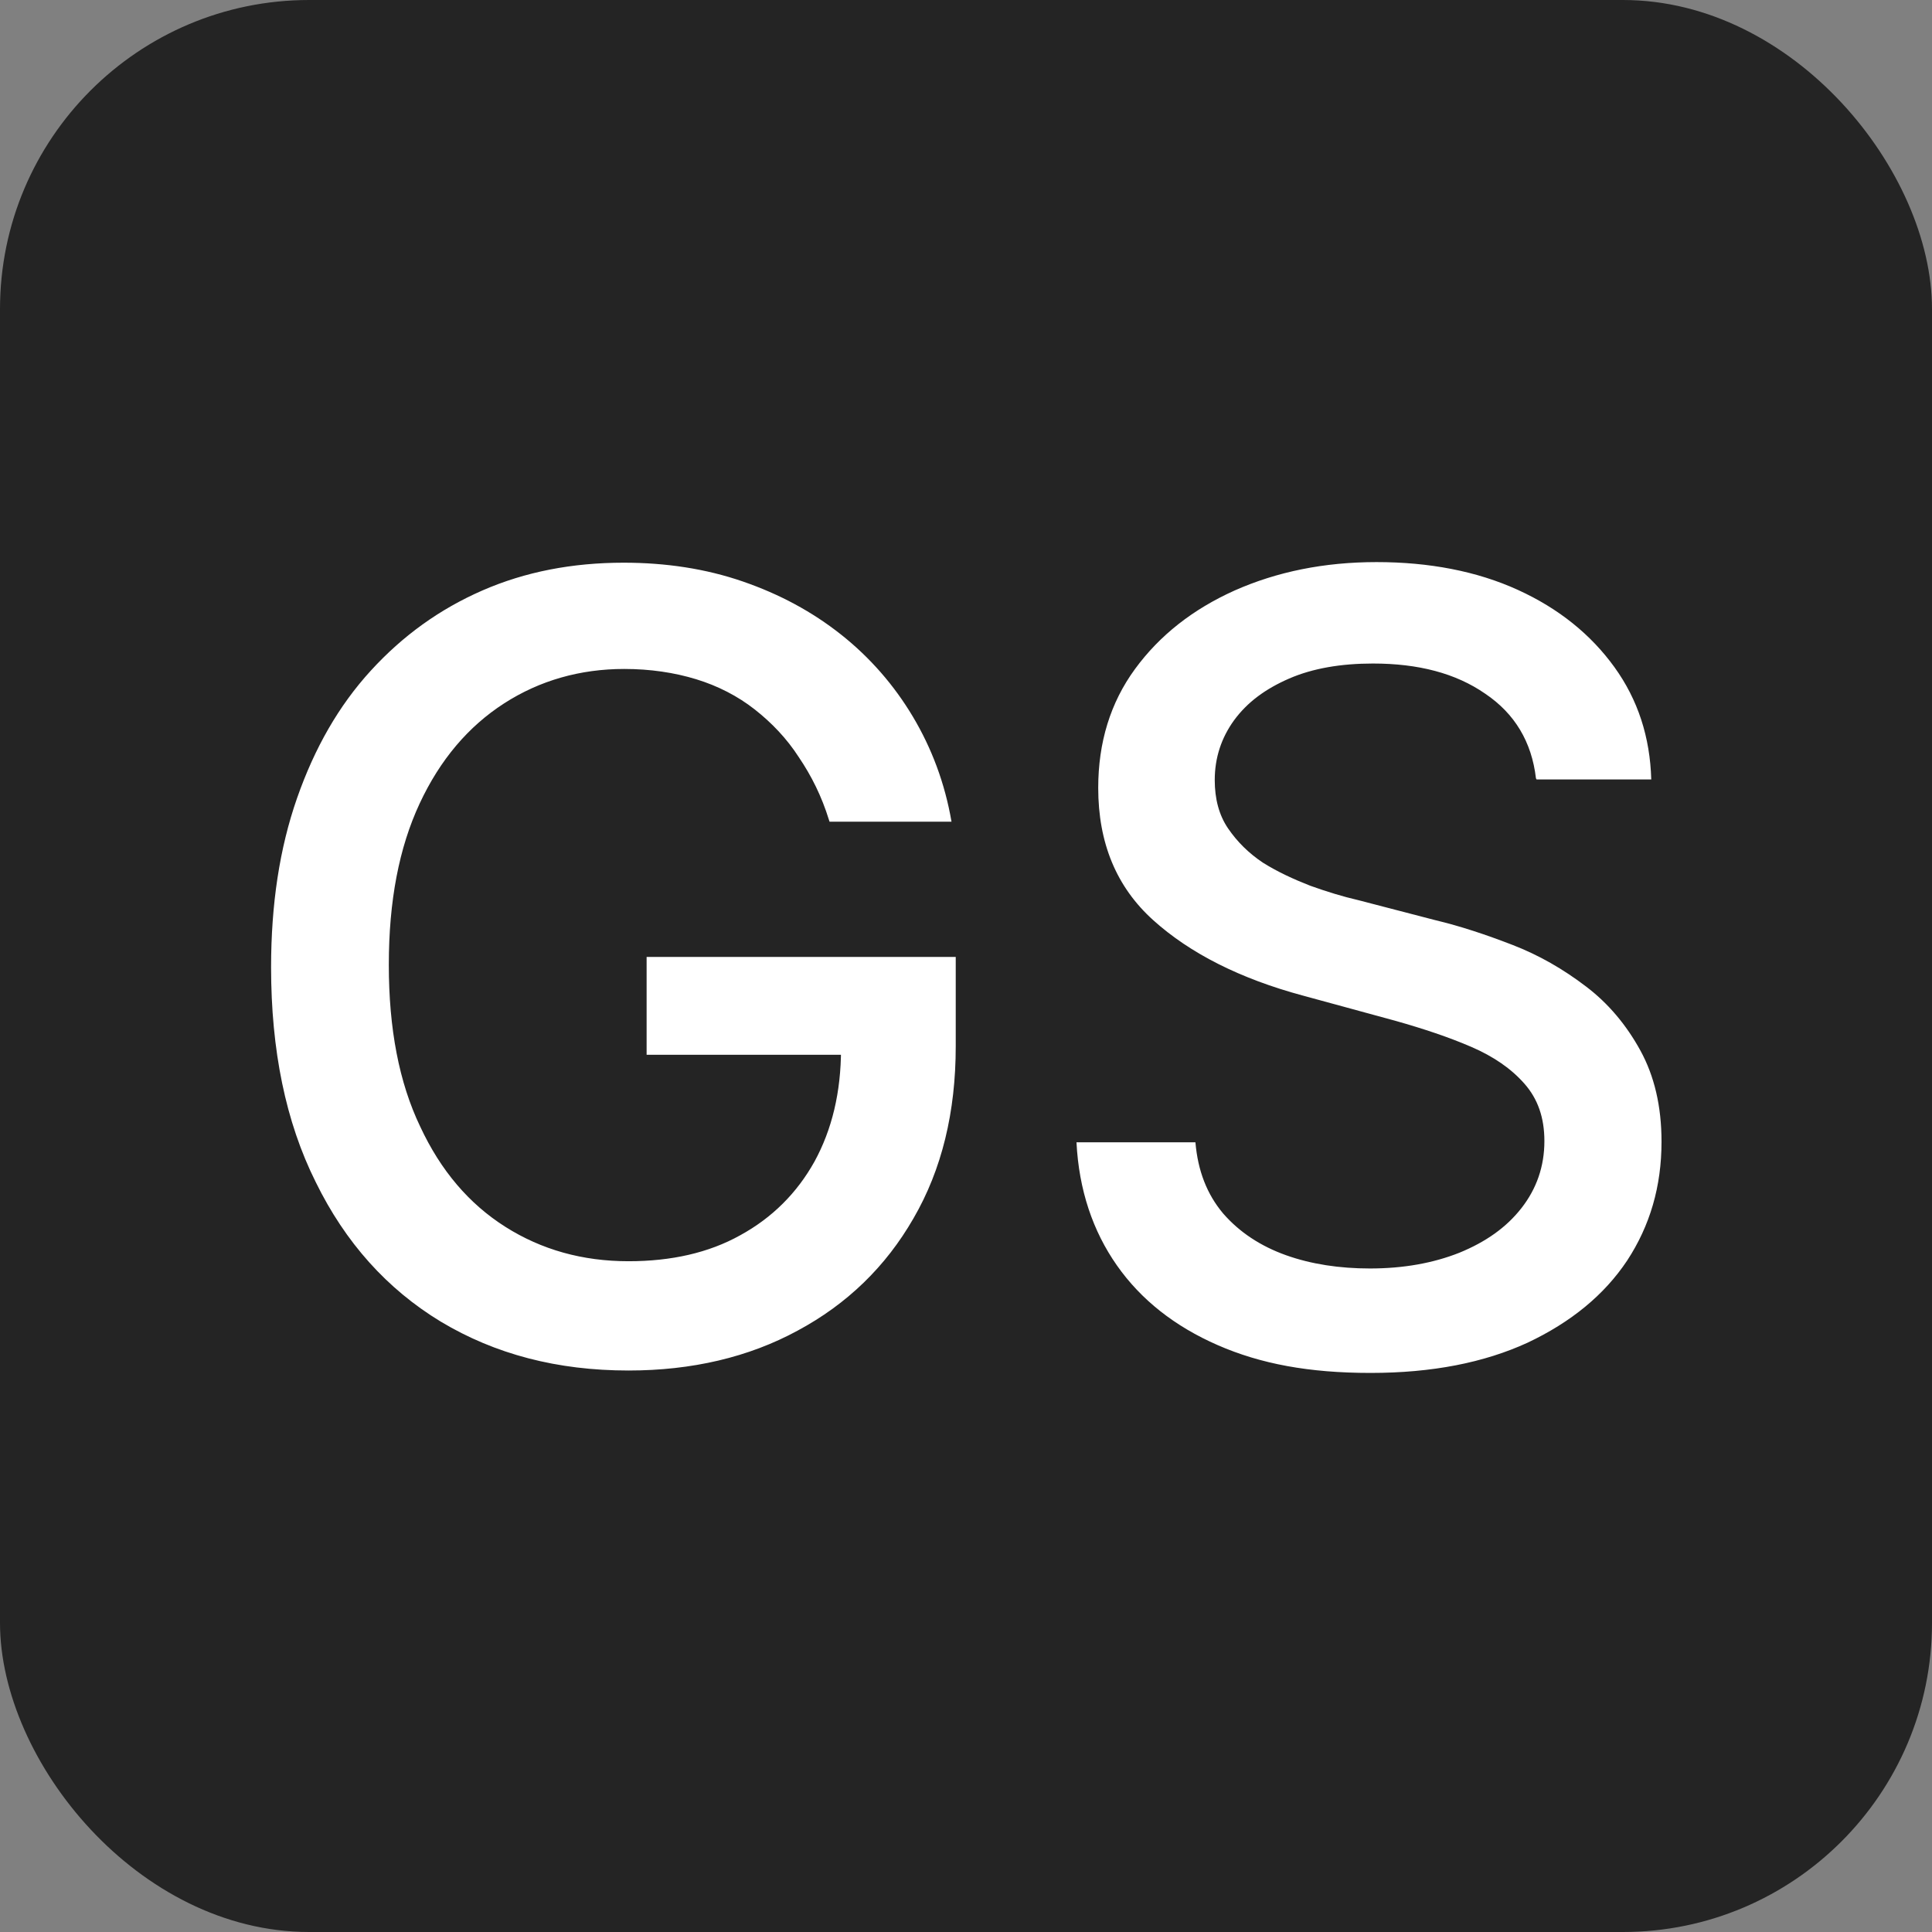
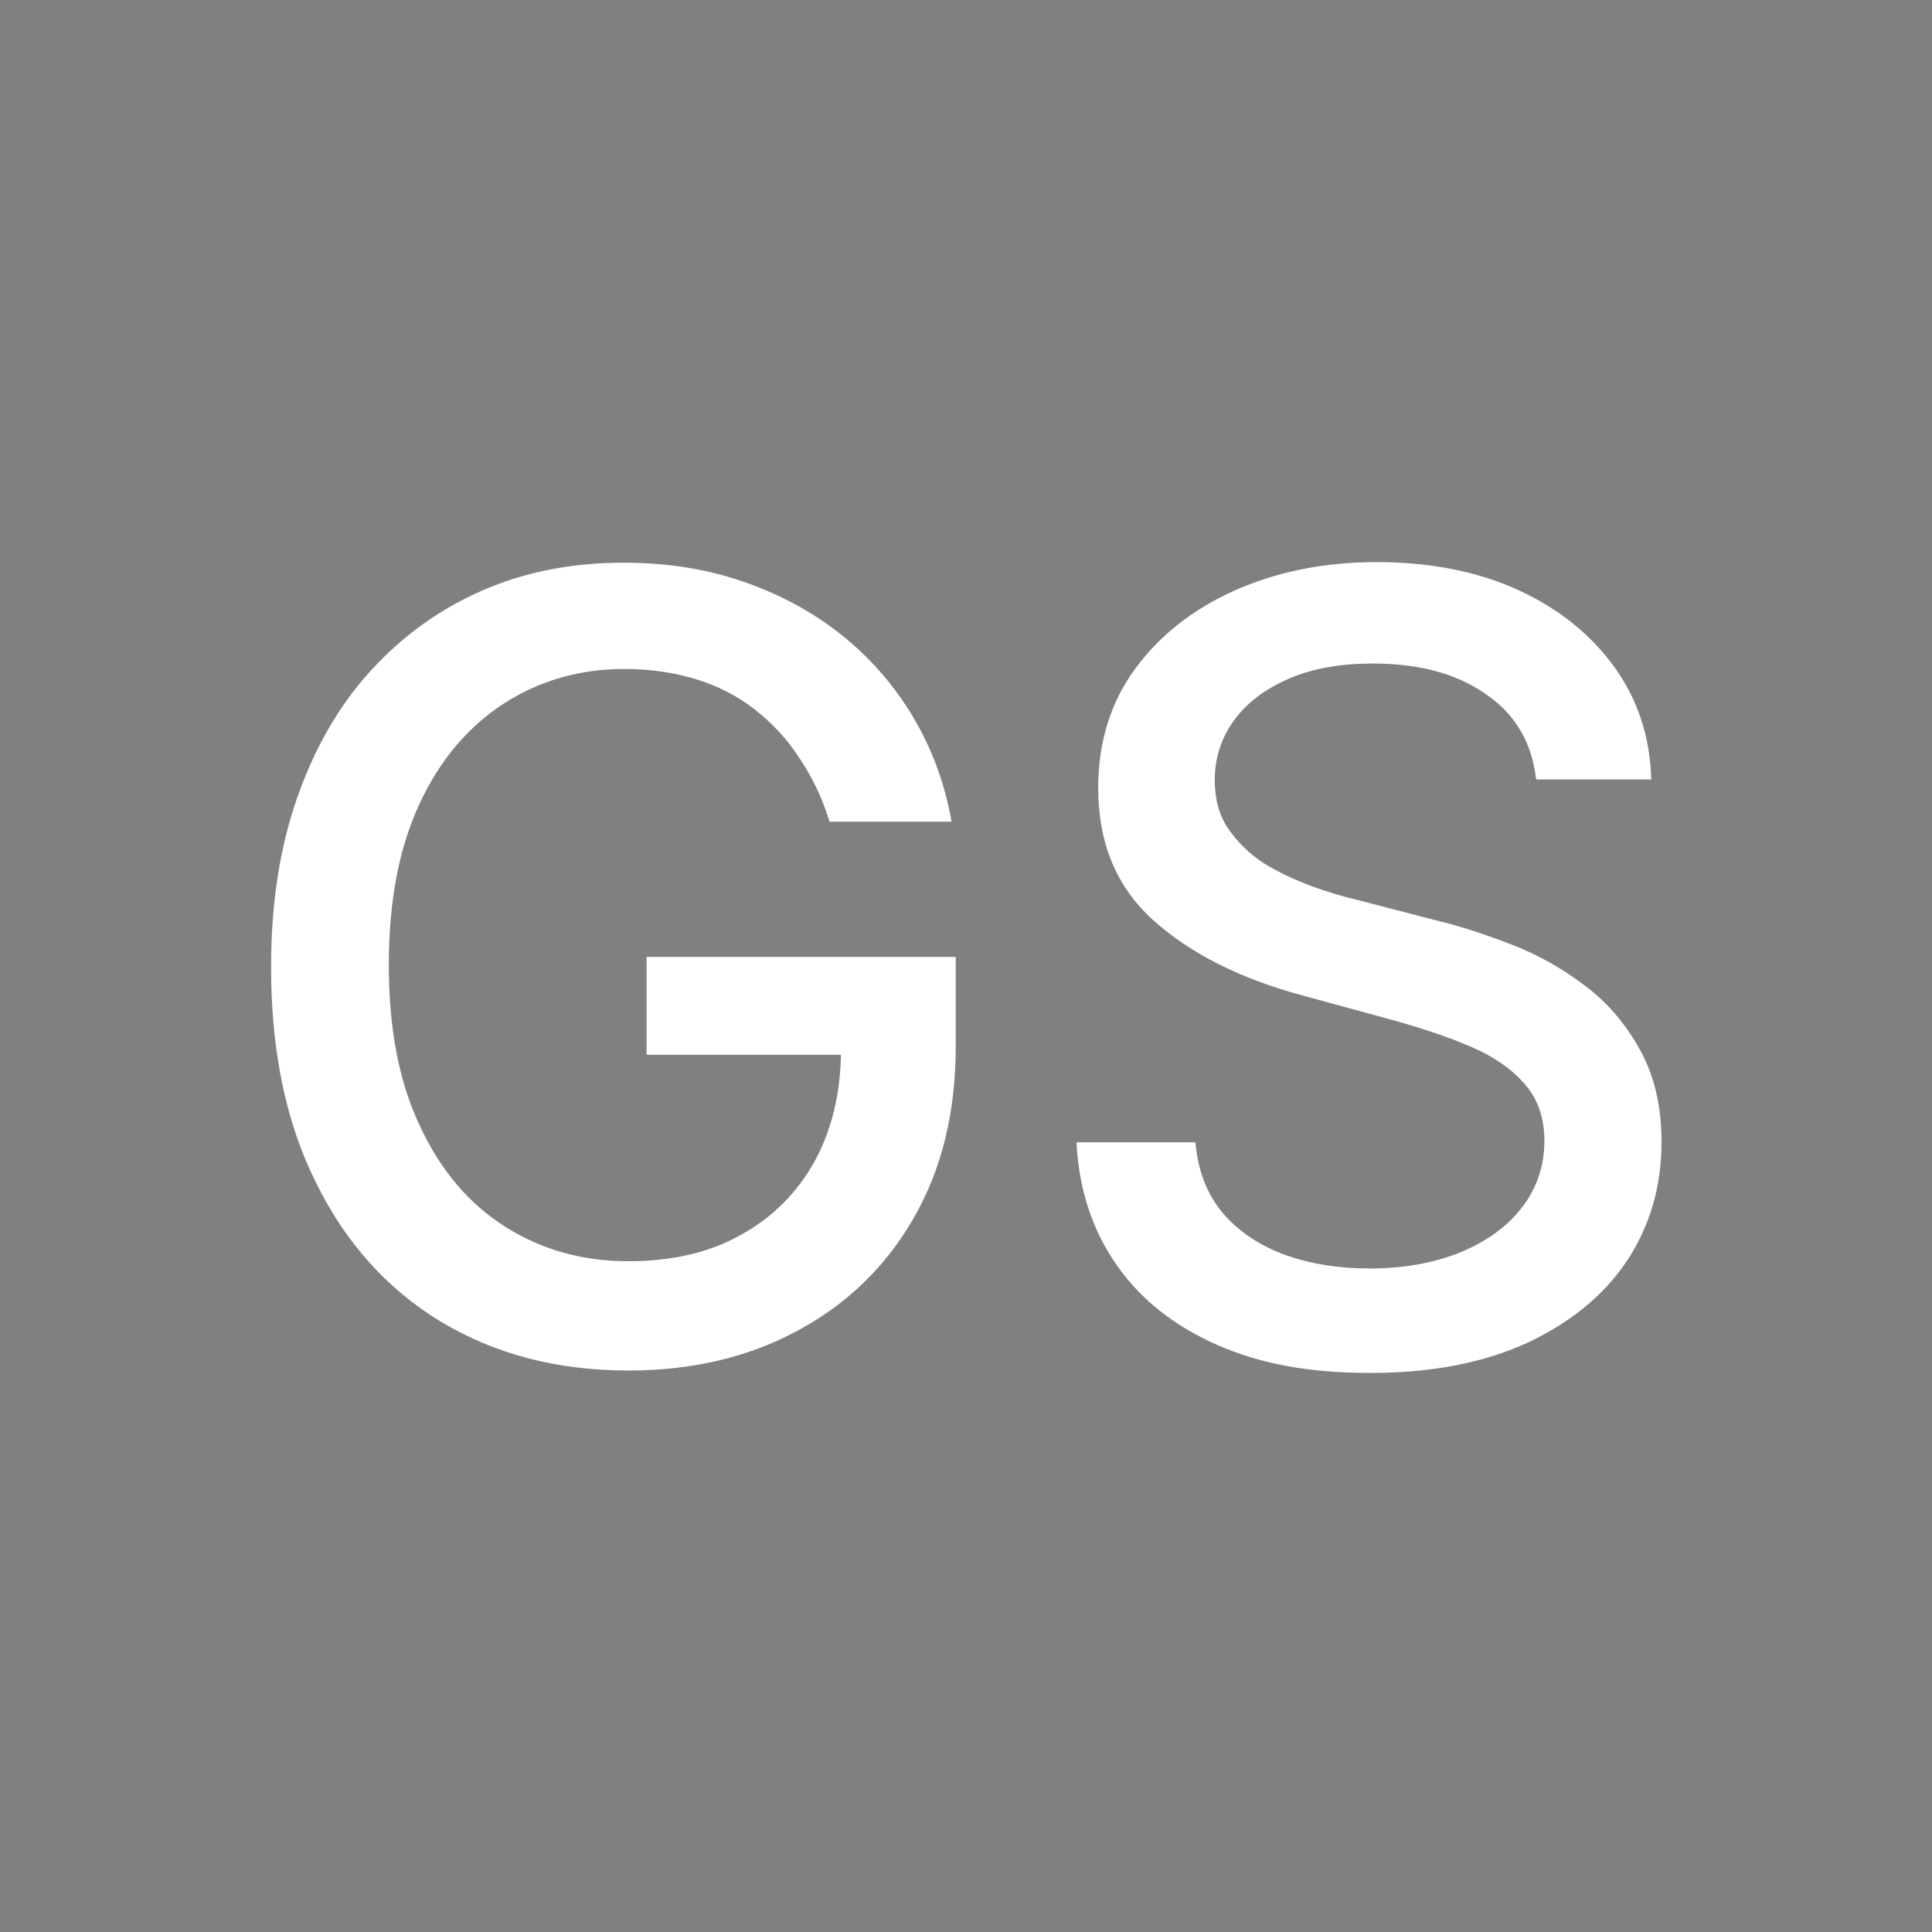
<svg xmlns="http://www.w3.org/2000/svg" id="Layer_1" data-name="Layer 1" width="32" height="32" viewBox="0 0 32 32">
  <rect x="0" y="0" width="32" height="32" fill="#808080" stroke="none" />
  <defs>
    <style>
      .cls-1 {
        fill: #fff;
      }

      .cls-1, .cls-2 {
        stroke-width: 0px;
      }

      .cls-2 {
        fill: #242424;
      }
    </style>
  </defs>
-   <rect class="cls-2" width="32" height="32" rx="5.12" ry="5.12" />
  <path class="cls-1" d="M13.73,13.58c-.12-.39-.29-.73-.5-1.04-.2-.31-.45-.57-.73-.79-.28-.22-.61-.39-.97-.5-.36-.11-.76-.17-1.19-.17-.73,0-1.4.19-1.99.57-.59.38-1.06.93-1.4,1.66-.34.73-.51,1.61-.51,2.67s.17,1.95.52,2.68c.34.73.81,1.28,1.41,1.66s1.28.57,2.04.57c.71,0,1.33-.14,1.85-.43.53-.29.94-.7,1.23-1.22.29-.53.44-1.15.44-1.87l.51.1h-3.73v-1.62h5.12v1.48c0,1.09-.23,2.04-.7,2.85-.46.8-1.1,1.42-1.92,1.86-.81.44-1.75.66-2.8.66-1.18,0-2.21-.27-3.11-.81-.89-.54-1.58-1.31-2.07-2.31-.5-1-.74-2.19-.74-3.56,0-1.04.14-1.97.43-2.8s.69-1.53,1.22-2.11c.53-.58,1.14-1.02,1.85-1.33.71-.31,1.49-.46,2.34-.46.7,0,1.36.1,1.97.31.61.21,1.15.5,1.63.88.48.38.88.84,1.19,1.36.31.52.53,1.1.64,1.74h-2.02ZM25.44,12.89c-.07-.6-.35-1.07-.84-1.4-.49-.34-1.11-.5-1.86-.5-.53,0-1,.08-1.39.25-.39.17-.69.39-.91.69-.21.29-.32.62-.32.99,0,.31.07.58.22.8.15.22.34.41.58.57.24.15.5.27.78.38.28.1.54.18.8.24l1.27.33c.42.1.84.24,1.28.41.44.17.84.4,1.22.69.37.28.67.64.9,1.06.23.42.35.92.35,1.51,0,.74-.19,1.39-.57,1.97-.38.57-.93,1.02-1.65,1.36-.72.33-1.58.5-2.6.5s-1.82-.15-2.53-.46c-.71-.31-1.27-.75-1.67-1.32-.4-.57-.63-1.25-.67-2.04h1.97c.04.47.19.86.46,1.18.27.31.62.54,1.04.69.42.15.89.22,1.39.22.56,0,1.05-.09,1.48-.26.44-.18.78-.42,1.03-.74.25-.32.38-.69.38-1.11,0-.39-.11-.7-.33-.95-.22-.25-.51-.45-.88-.61-.37-.16-.79-.3-1.25-.43l-1.54-.42c-1.04-.28-1.87-.7-2.48-1.25-.61-.55-.91-1.28-.91-2.19,0-.75.2-1.41.61-1.97.41-.56.96-.99,1.65-1.3.7-.31,1.48-.47,2.35-.47s1.66.15,2.34.46c.68.31,1.21.74,1.6,1.28.39.54.59,1.16.61,1.86h-1.9Z" />
</svg>